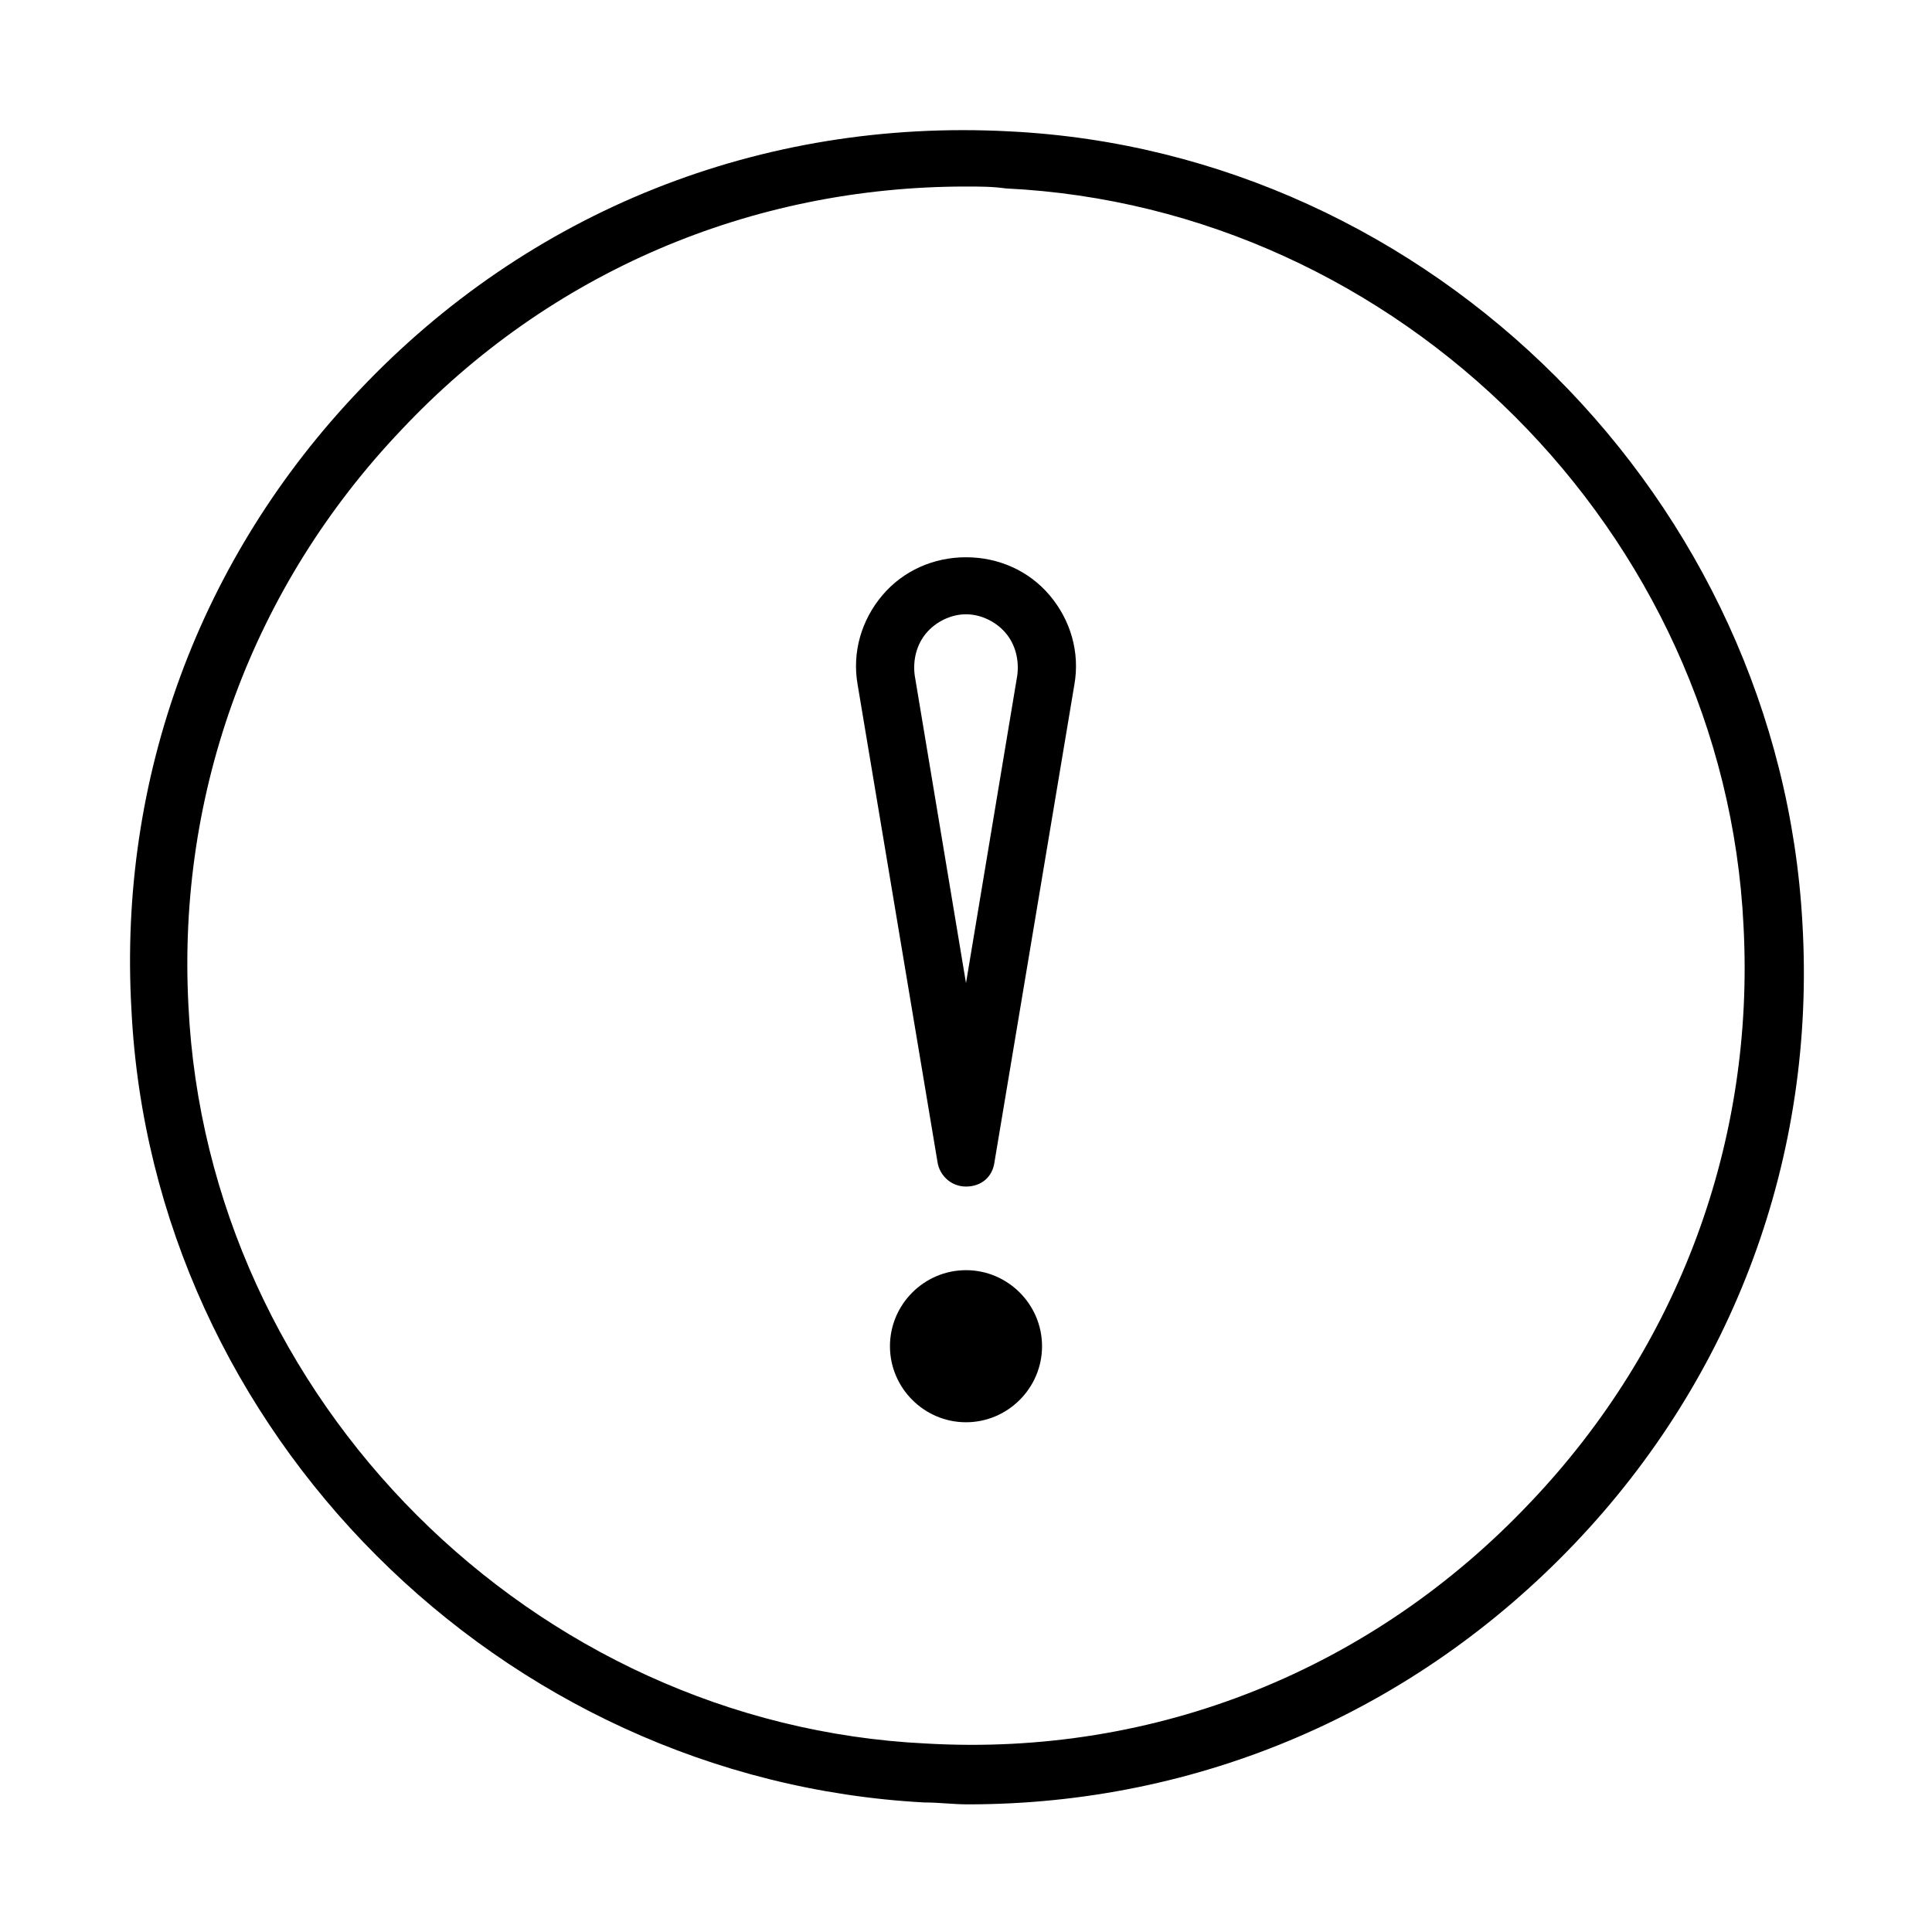
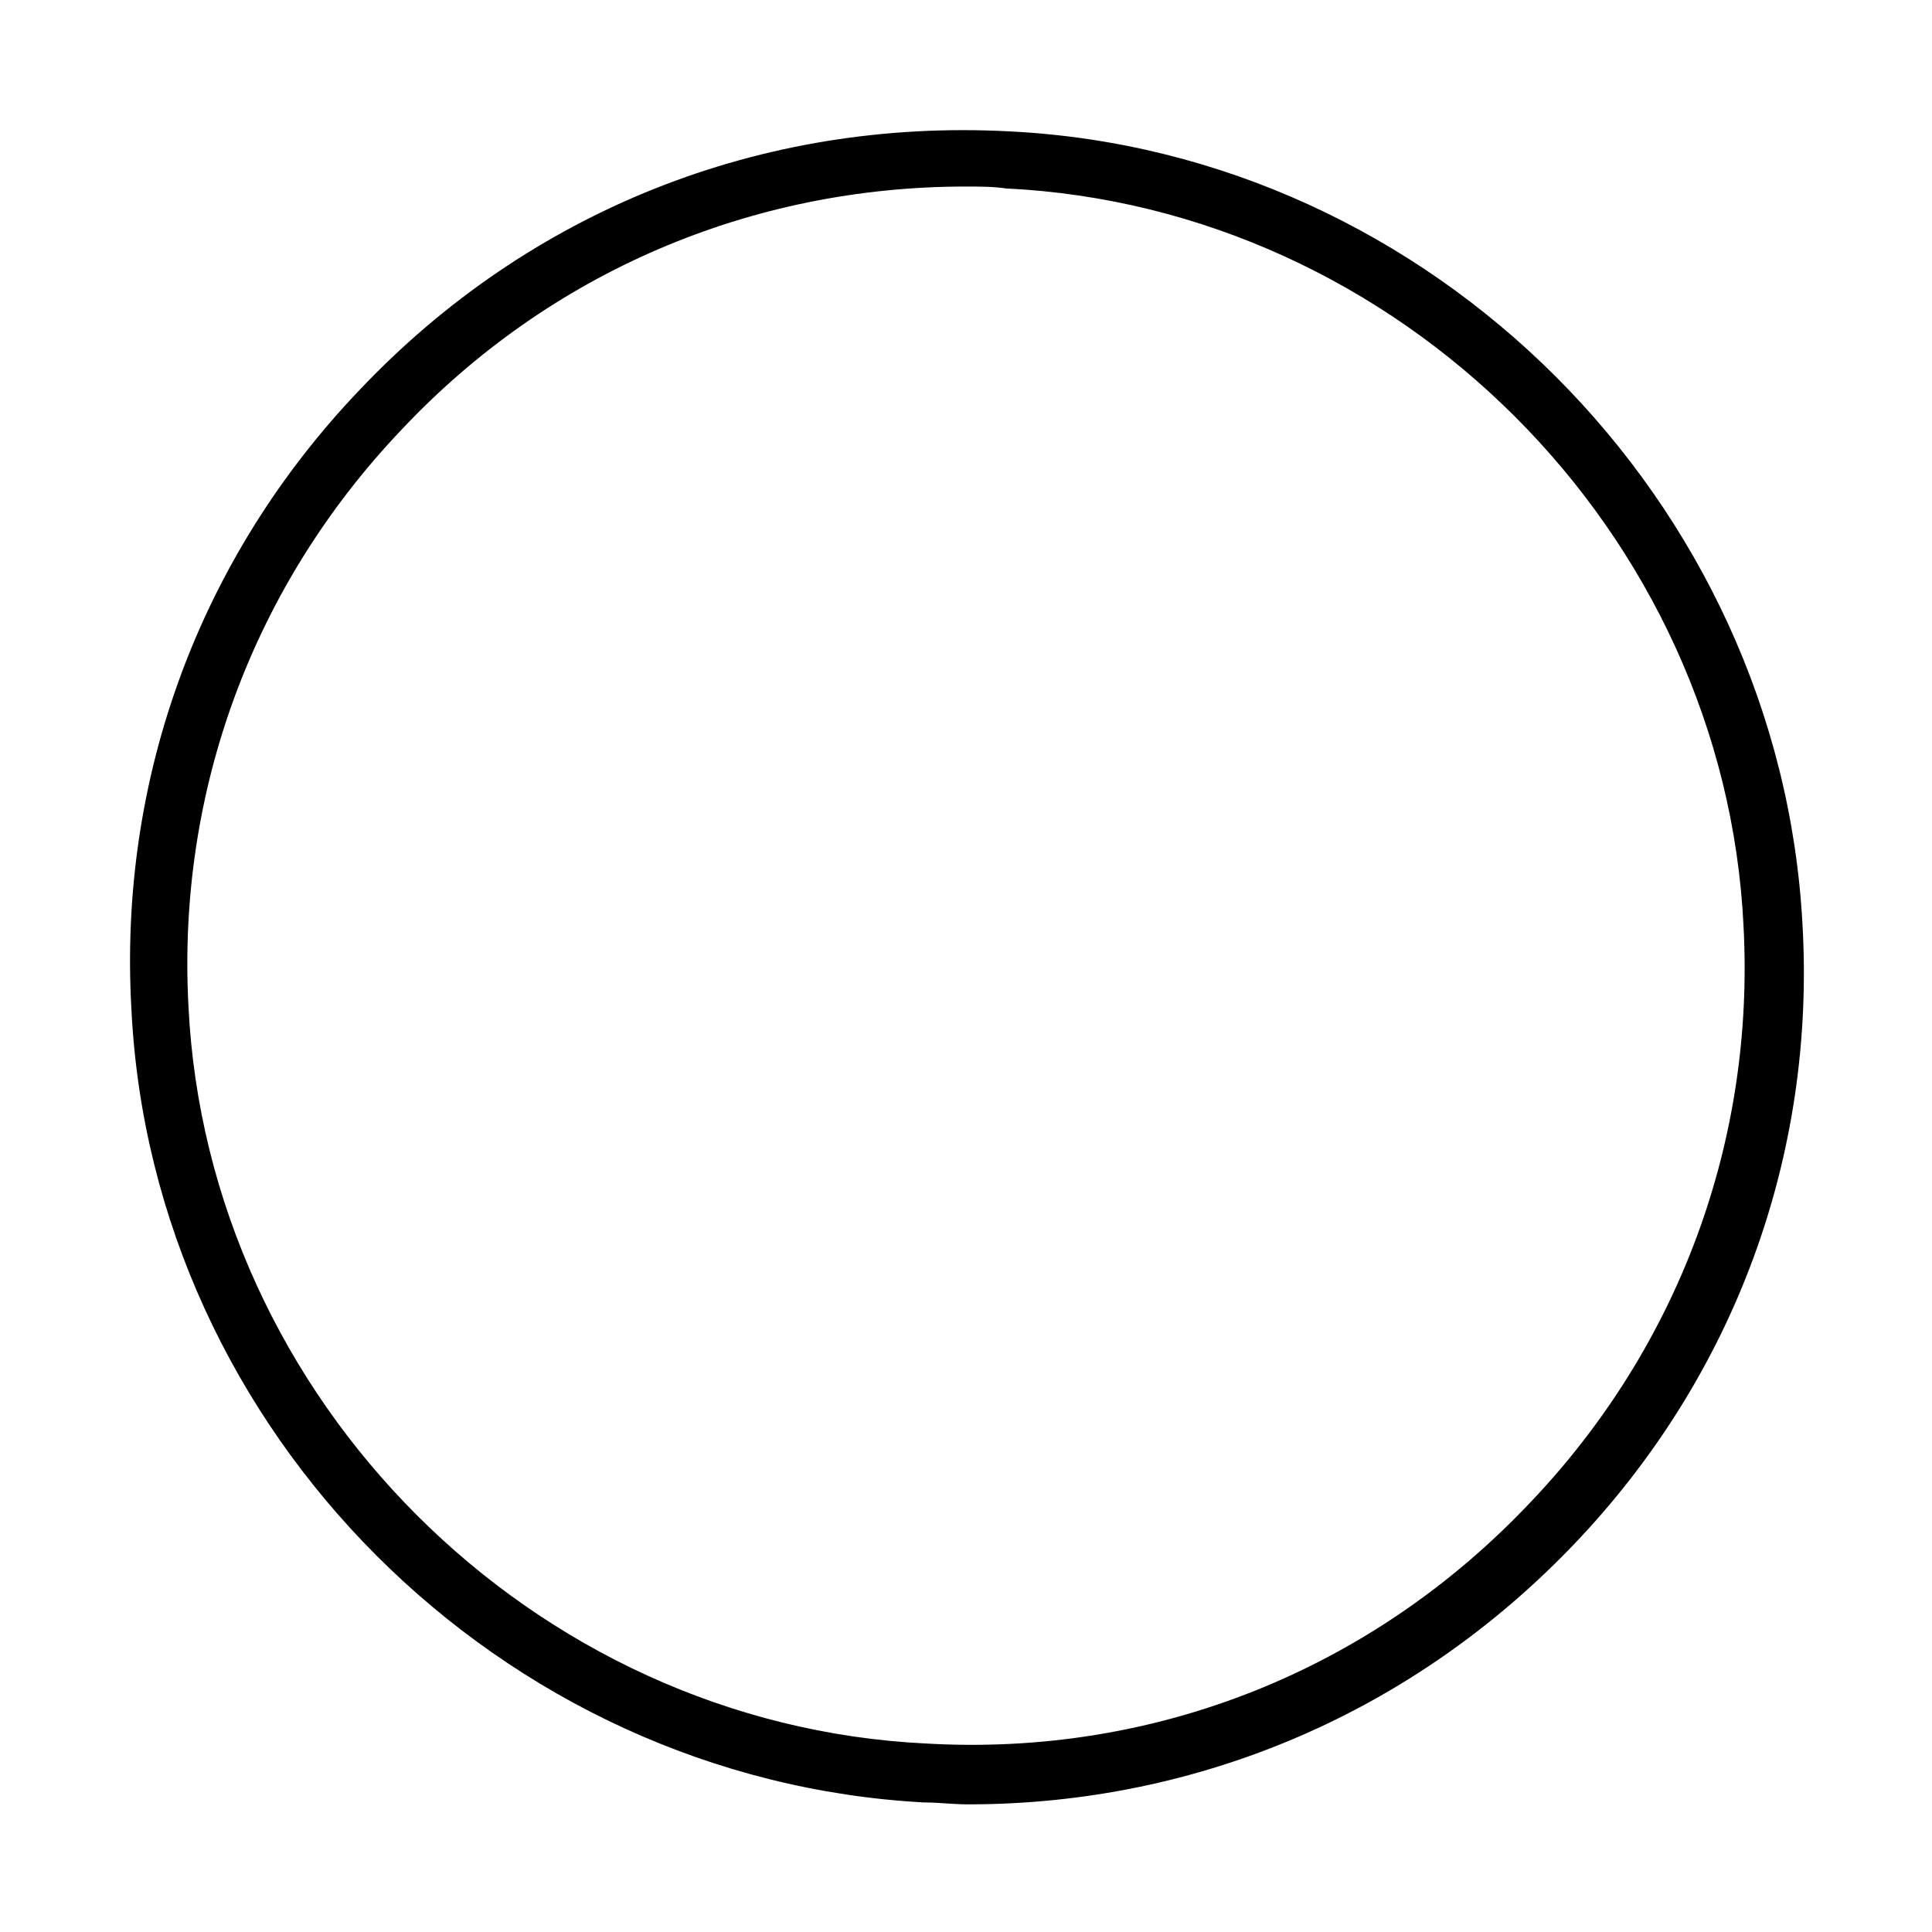
<svg xmlns="http://www.w3.org/2000/svg" fill="#000000" width="800px" height="800px" version="1.1" viewBox="144 144 512 512">
  <g>
    <path d="m411.59 178.82c-66-3.523-127.46 21.16-172.3 68.52-42.32 44.336-63.984 102.78-60.457 164.24 5.543 111.85 97.738 204.04 210.09 210.09 4.031 0 7.559 0.504 11.586 0.504 61.465 0 118.39-24.688 160.71-69.023s63.984-102.78 60.457-164.24c-6.047-112.35-98.242-204.55-210.09-210.09zm138.04 363.25c-41.816 44.332-99.25 67.508-160.21 63.98-104.29-5.039-190.44-91.191-195.48-195.48-3.023-56.93 17.129-111.34 56.426-152.65 39.297-41.816 92.699-64.488 149.63-64.488 3.527 0 7.055 0 10.578 0.504 104.29 5.039 190.44 91.191 195.48 195.48 3.023 56.93-17.129 111.34-56.426 152.66z" />
-     <path d="m400 480.61c-11.082 0-20.152 9.07-20.152 20.152s9.07 20.152 20.152 20.152 20.152-9.07 20.152-20.152c0-11.086-9.07-20.152-20.152-20.152z" />
-     <path d="m400 291.68c-8.566 0-16.625 3.527-22.168 10.078-5.543 6.551-8.062 15.113-6.551 23.68l21.16 126.46c0.504 3.527 3.527 6.551 7.559 6.551s7.055-2.519 7.559-6.551l21.16-126.46c1.512-8.566-1.008-17.129-6.551-23.68-5.543-6.551-13.605-10.078-22.168-10.078zm13.602 31.234-13.602 81.617-13.602-81.617c-0.504-4.031 0.504-8.062 3.023-11.082 2.519-3.023 6.551-5.039 10.578-5.039 4.031 0 8.062 2.016 10.578 5.039 2.519 3.023 3.527 7.055 3.023 11.082z" />
  </g>
</svg>